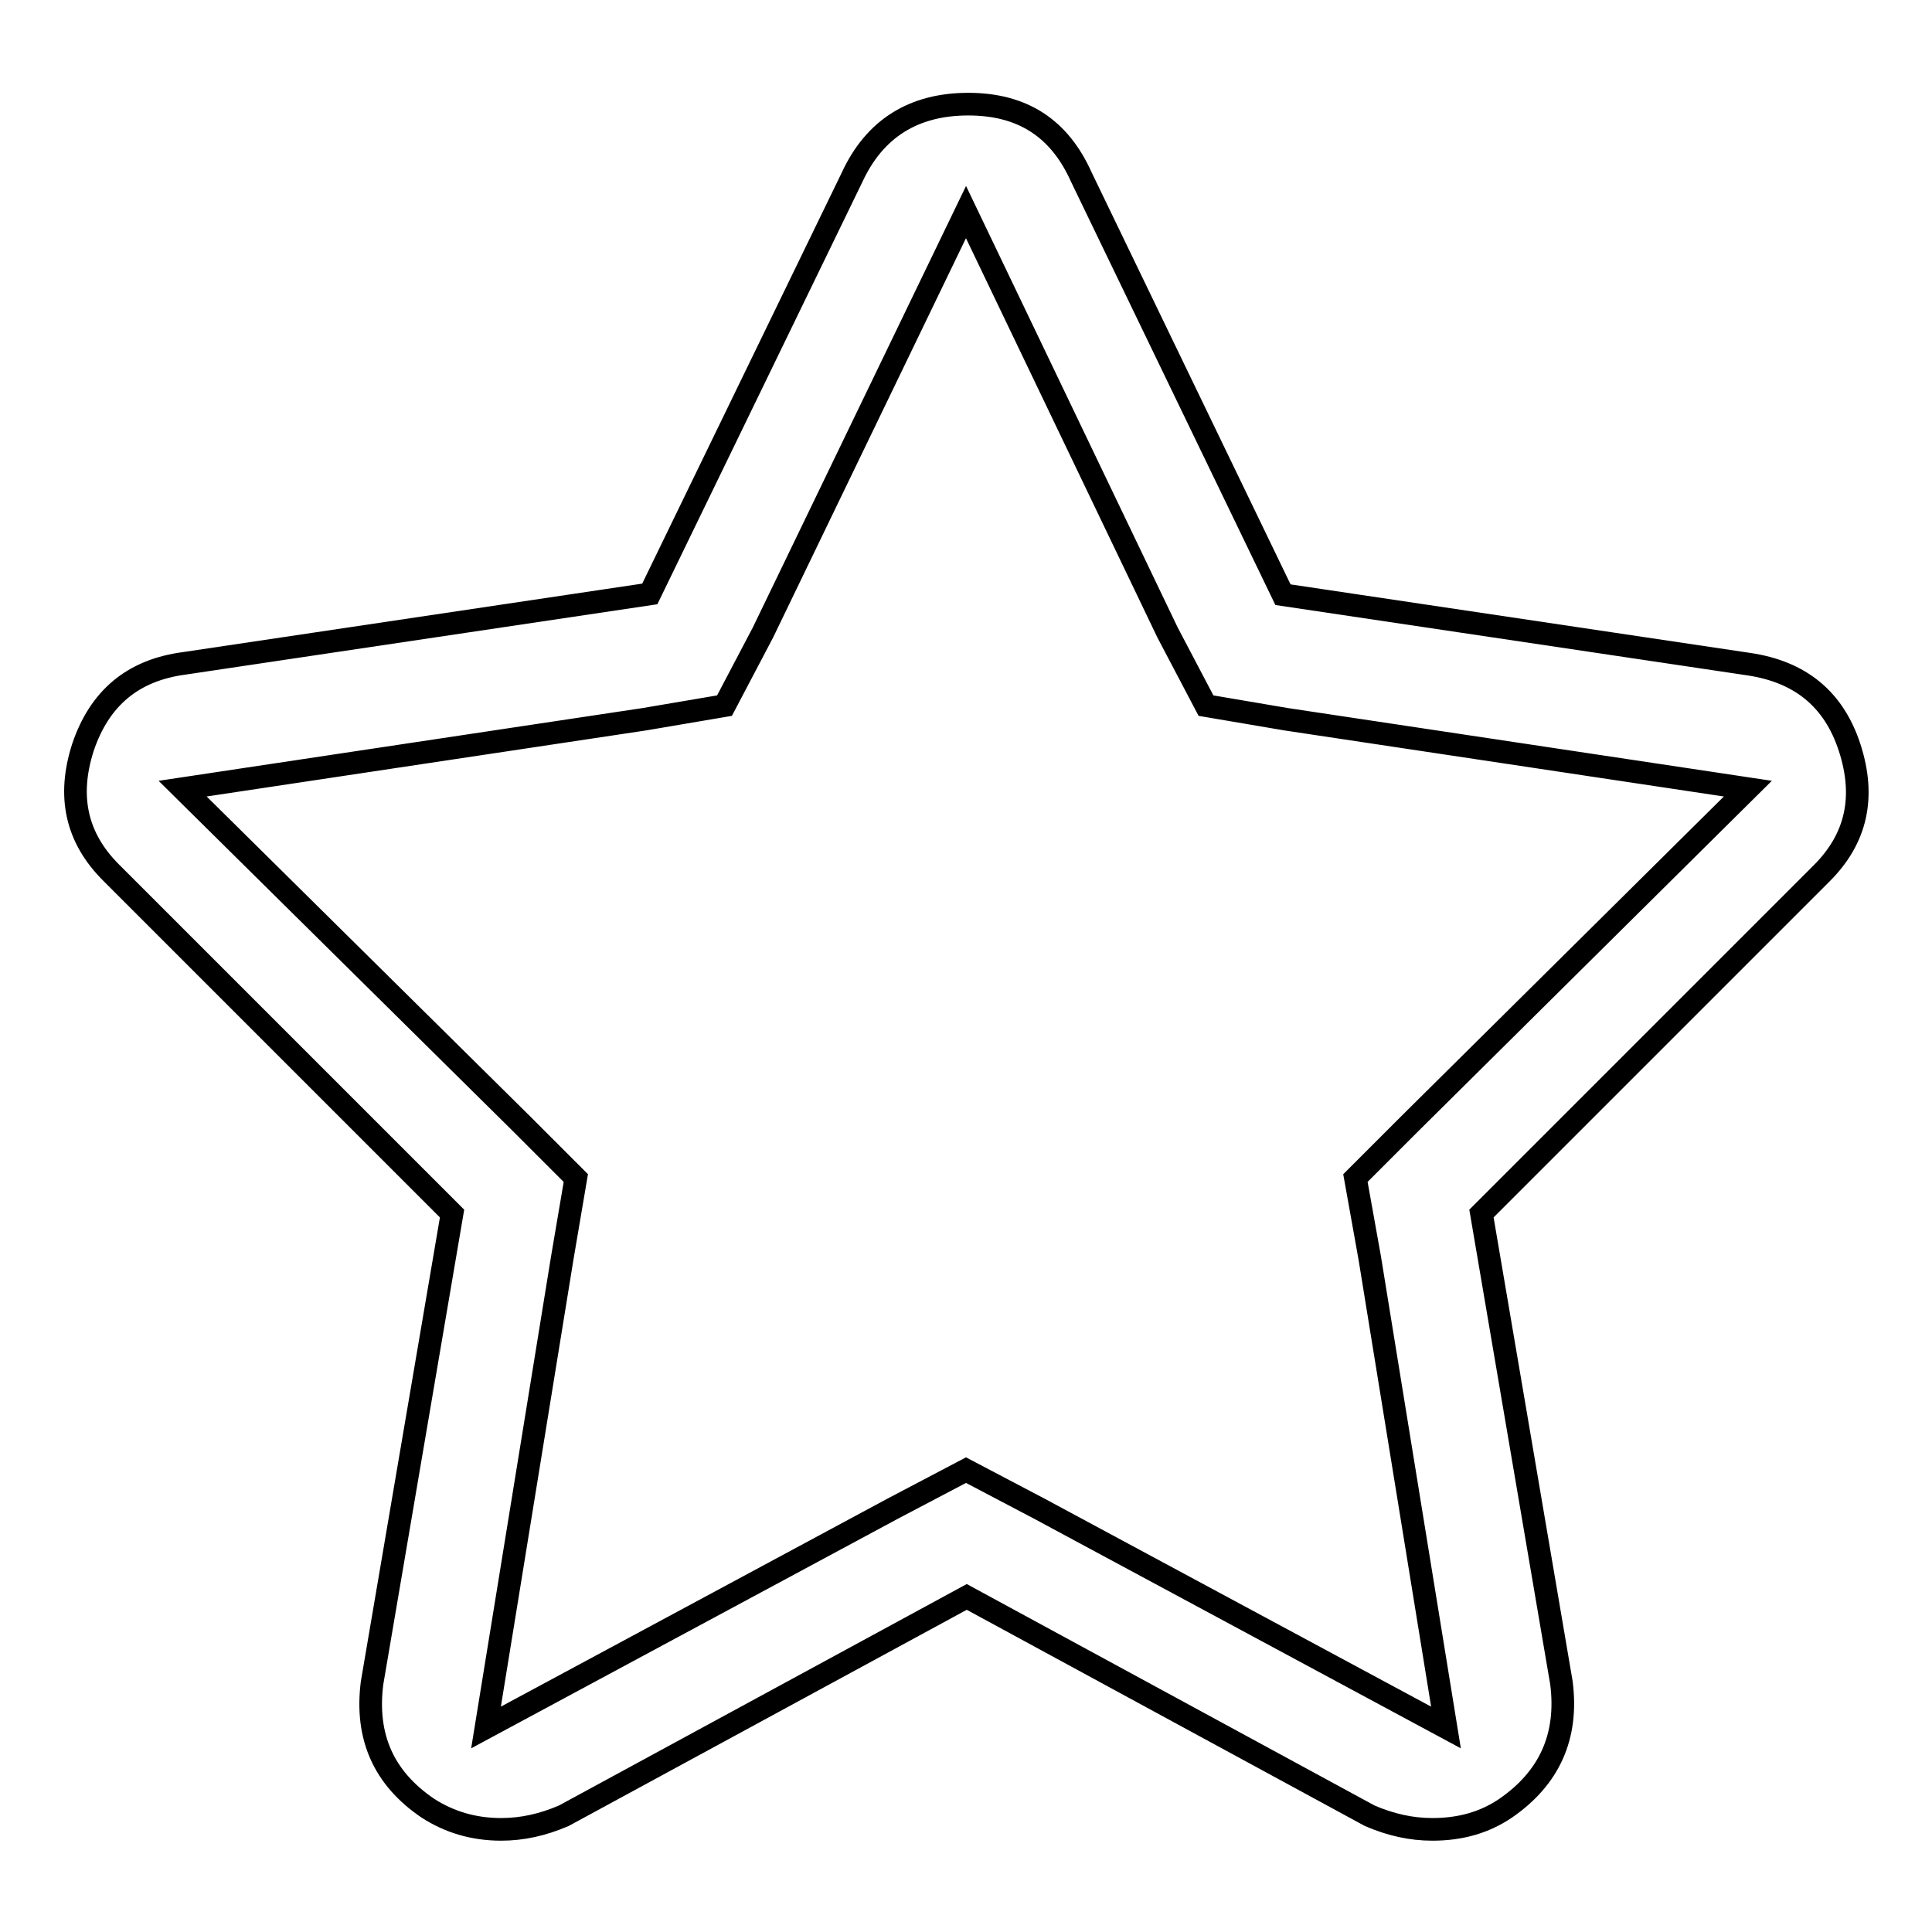
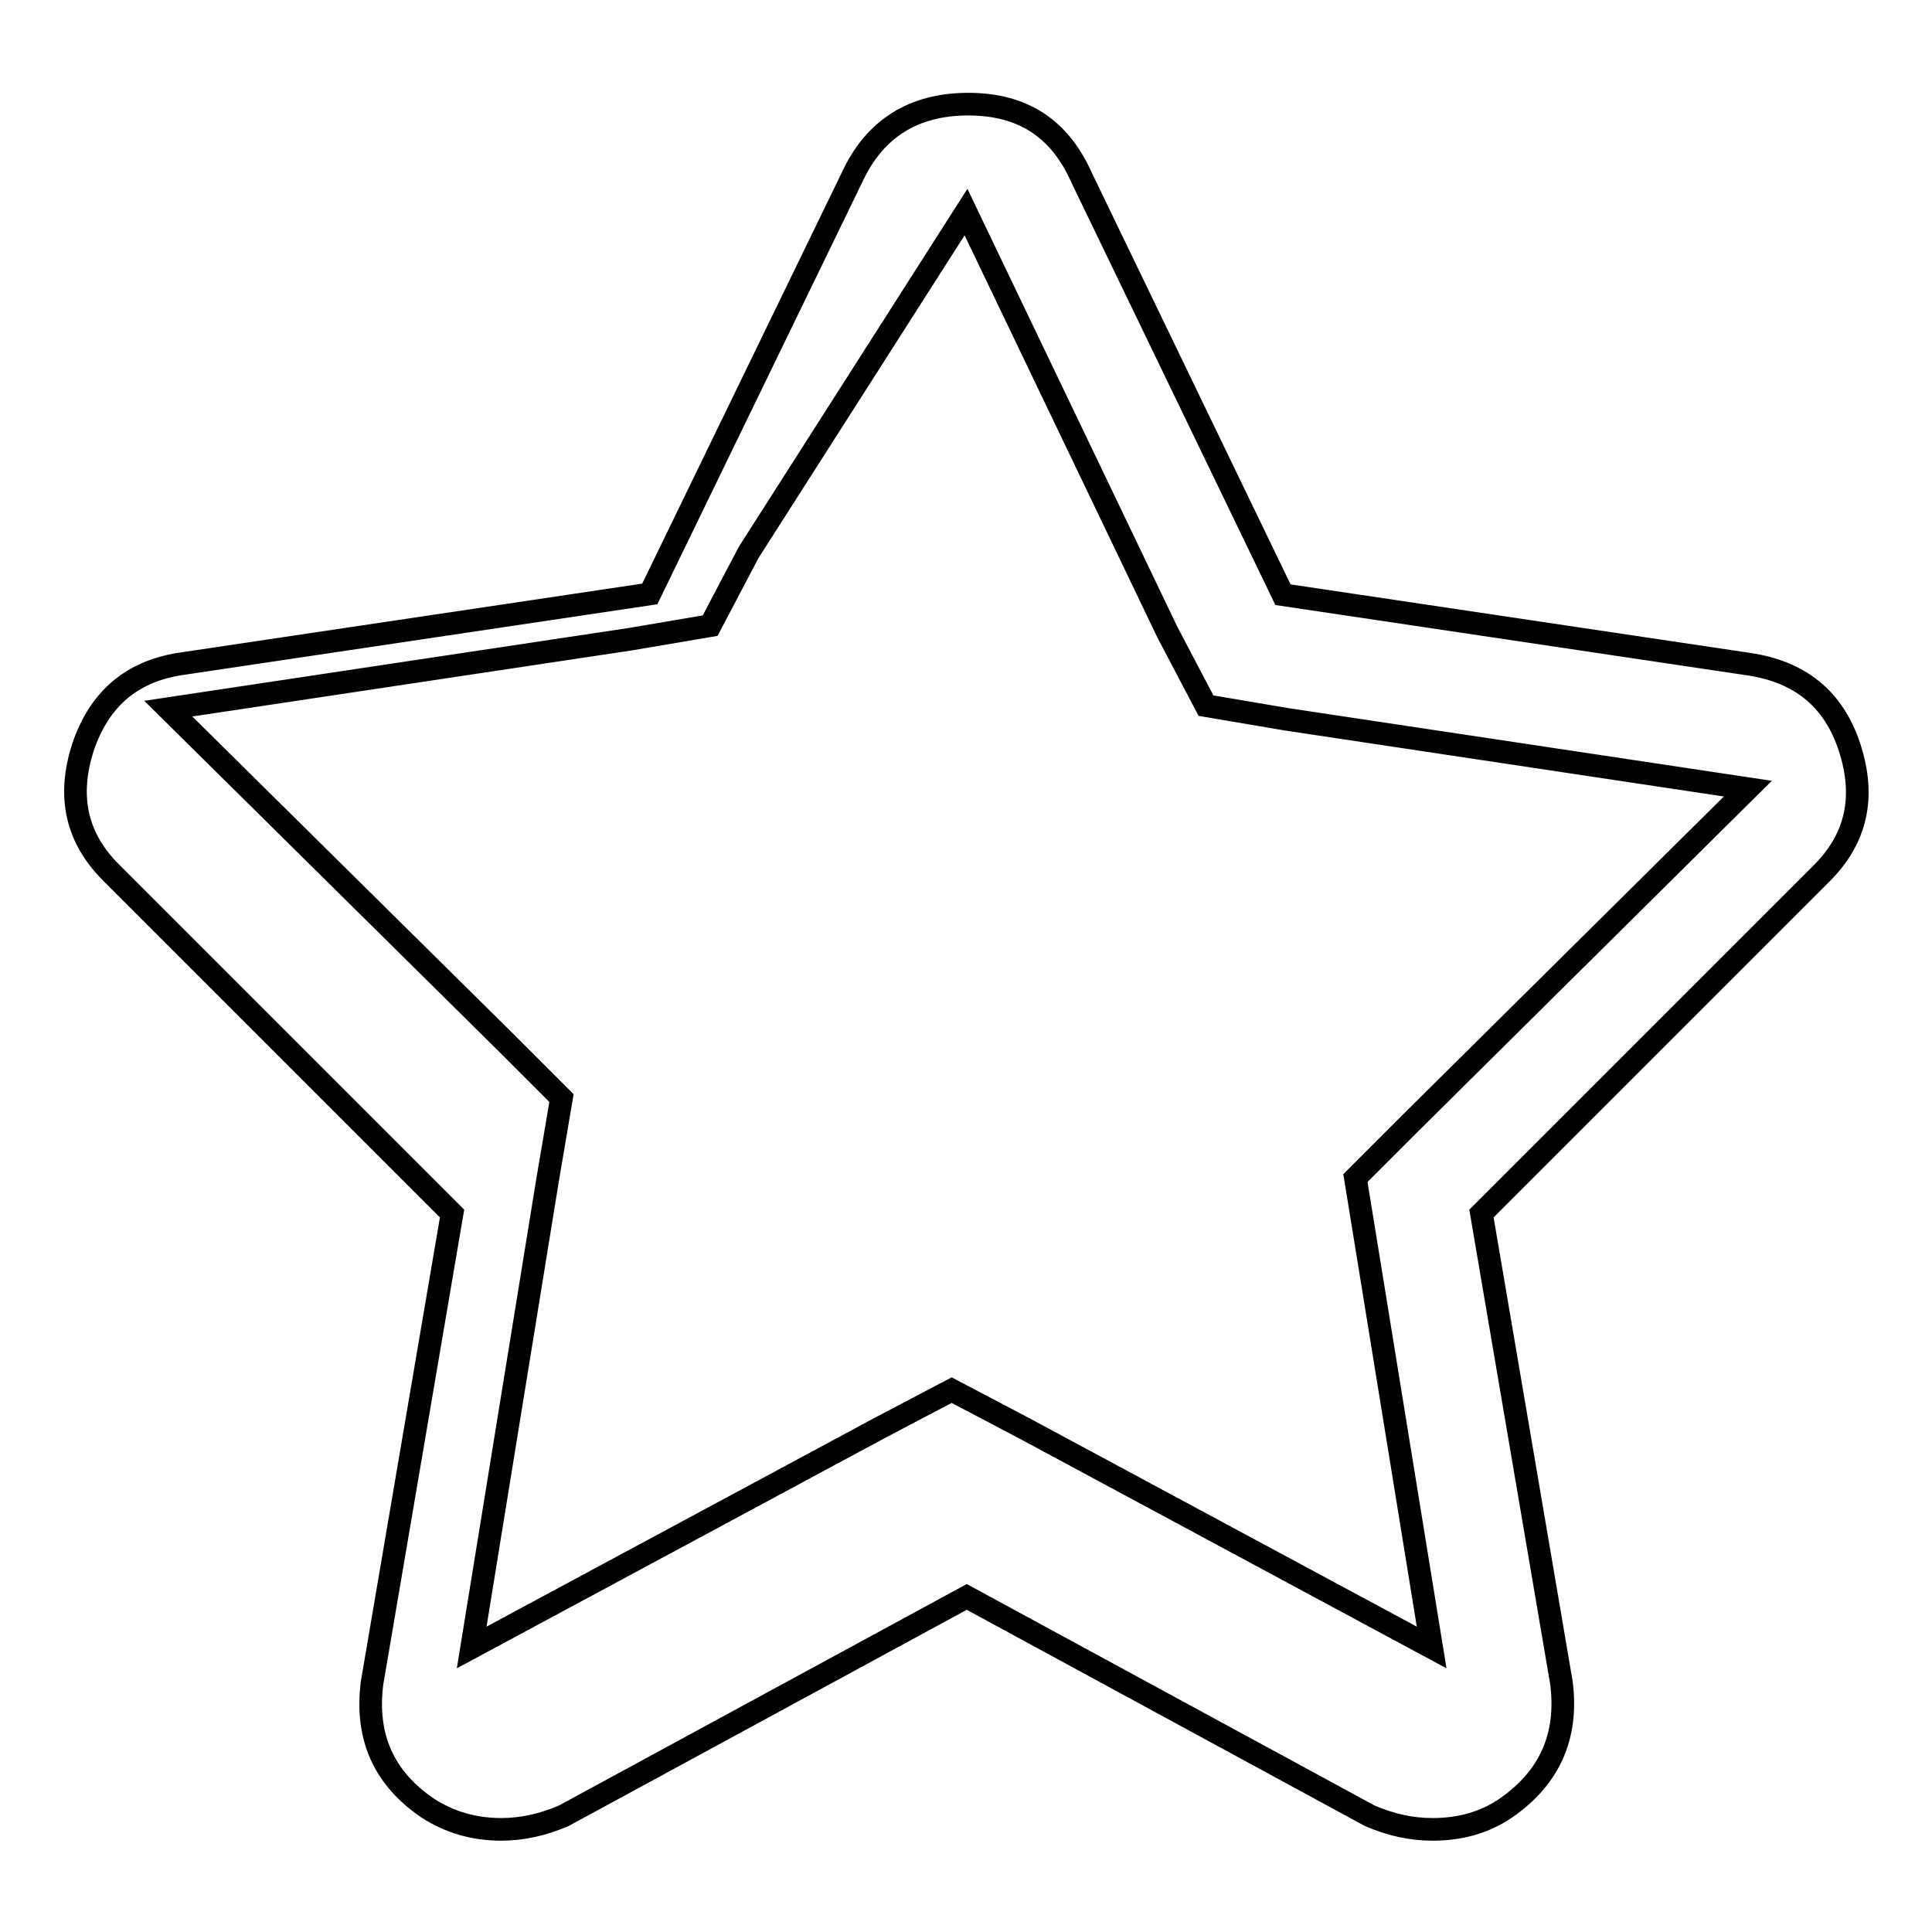
<svg xmlns="http://www.w3.org/2000/svg" version="1.1" x="0px" y="0px" viewBox="0 0 256 256" enable-background="new 0 0 256 256" xml:space="preserve">
  <g>
    <g>
      <g>
-         <path stroke-width="3" fill-opacity="0" stroke="#000000" d="M128,28.1l26.7,55.7l5.1,9.7l10.6,1.8l61.2,9.2L187,148.7l-7.4,7.4l1.9,10.6l10.1,62.2l-53.9-29l-9.7-5.1l-9.7,5.1l-53.9,29l10.1-62.2l1.8-10.6l-7.4-7.4l-44.7-44.2l61.2-9.2l10.6-1.8l5.1-9.7L128,28.1z M128.3,13.8c-7.2,0-12.4,3.2-15.4,9.7L86.1,78.7l-61.7,9.2C17.6,88.8,13.2,92.5,11,99c-2.1,6.5-0.9,12,3.7,16.6l45.2,45.2l-10.6,62.2c-0.9,7.1,1.5,12.6,7.4,16.6c2.8,1.8,6,2.8,9.7,2.8c2.8,0,5.5-0.6,8.3-1.8l53.4-29l53.4,29c2.8,1.2,5.5,1.8,8.3,1.8c3.7,0,6.9-0.9,9.7-2.8c5.8-4,8.3-9.5,7.4-16.6l-10.6-62.2l45.1-45.1c4.6-4.6,5.8-10.1,3.7-16.6c-2.1-6.5-6.6-10.1-13.4-11.1l-61.7-9.2l-26.7-55.3C140.4,17,135.5,13.8,128.3,13.8z" />
+         <path stroke-width="3" fill-opacity="0" stroke="#000000" d="M128,28.1l26.7,55.7l5.1,9.7l10.6,1.8l61.2,9.2L187,148.7l-7.4,7.4l10.1,62.2l-53.9-29l-9.7-5.1l-9.7,5.1l-53.9,29l10.1-62.2l1.8-10.6l-7.4-7.4l-44.7-44.2l61.2-9.2l10.6-1.8l5.1-9.7L128,28.1z M128.3,13.8c-7.2,0-12.4,3.2-15.4,9.7L86.1,78.7l-61.7,9.2C17.6,88.8,13.2,92.5,11,99c-2.1,6.5-0.9,12,3.7,16.6l45.2,45.2l-10.6,62.2c-0.9,7.1,1.5,12.6,7.4,16.6c2.8,1.8,6,2.8,9.7,2.8c2.8,0,5.5-0.6,8.3-1.8l53.4-29l53.4,29c2.8,1.2,5.5,1.8,8.3,1.8c3.7,0,6.9-0.9,9.7-2.8c5.8-4,8.3-9.5,7.4-16.6l-10.6-62.2l45.1-45.1c4.6-4.6,5.8-10.1,3.7-16.6c-2.1-6.5-6.6-10.1-13.4-11.1l-61.7-9.2l-26.7-55.3C140.4,17,135.5,13.8,128.3,13.8z" />
      </g>
    </g>
  </g>
</svg>